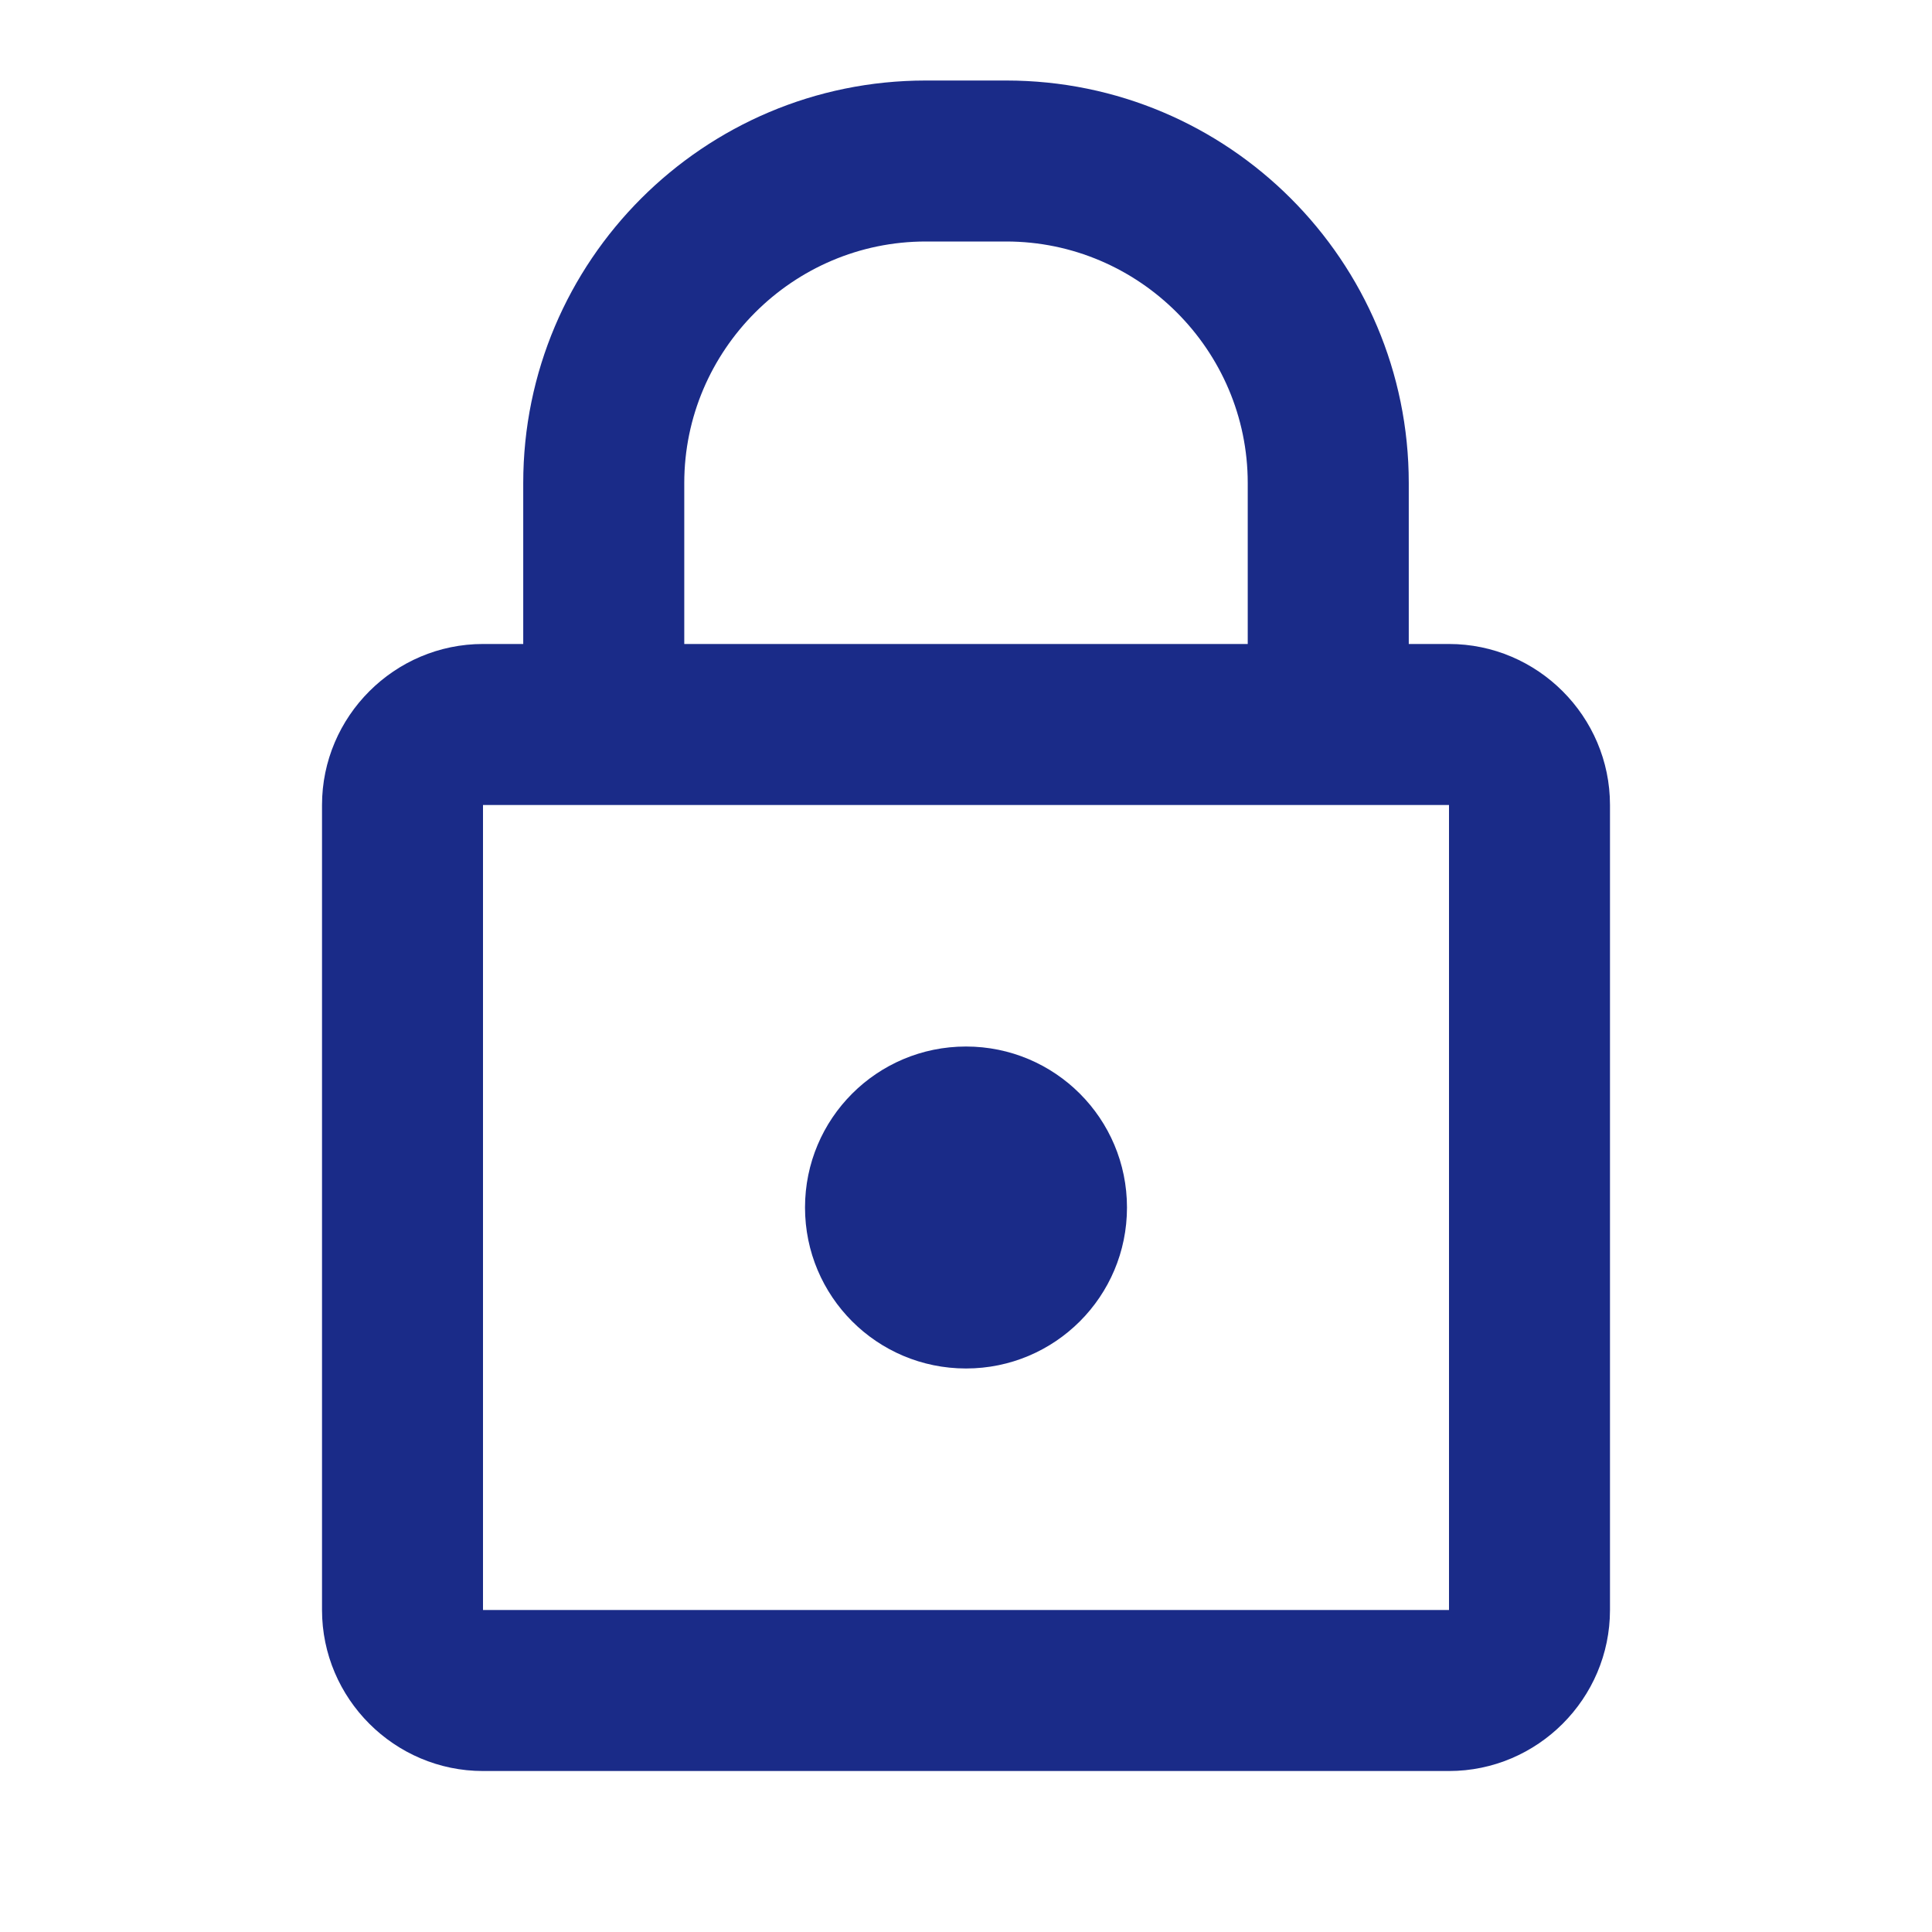
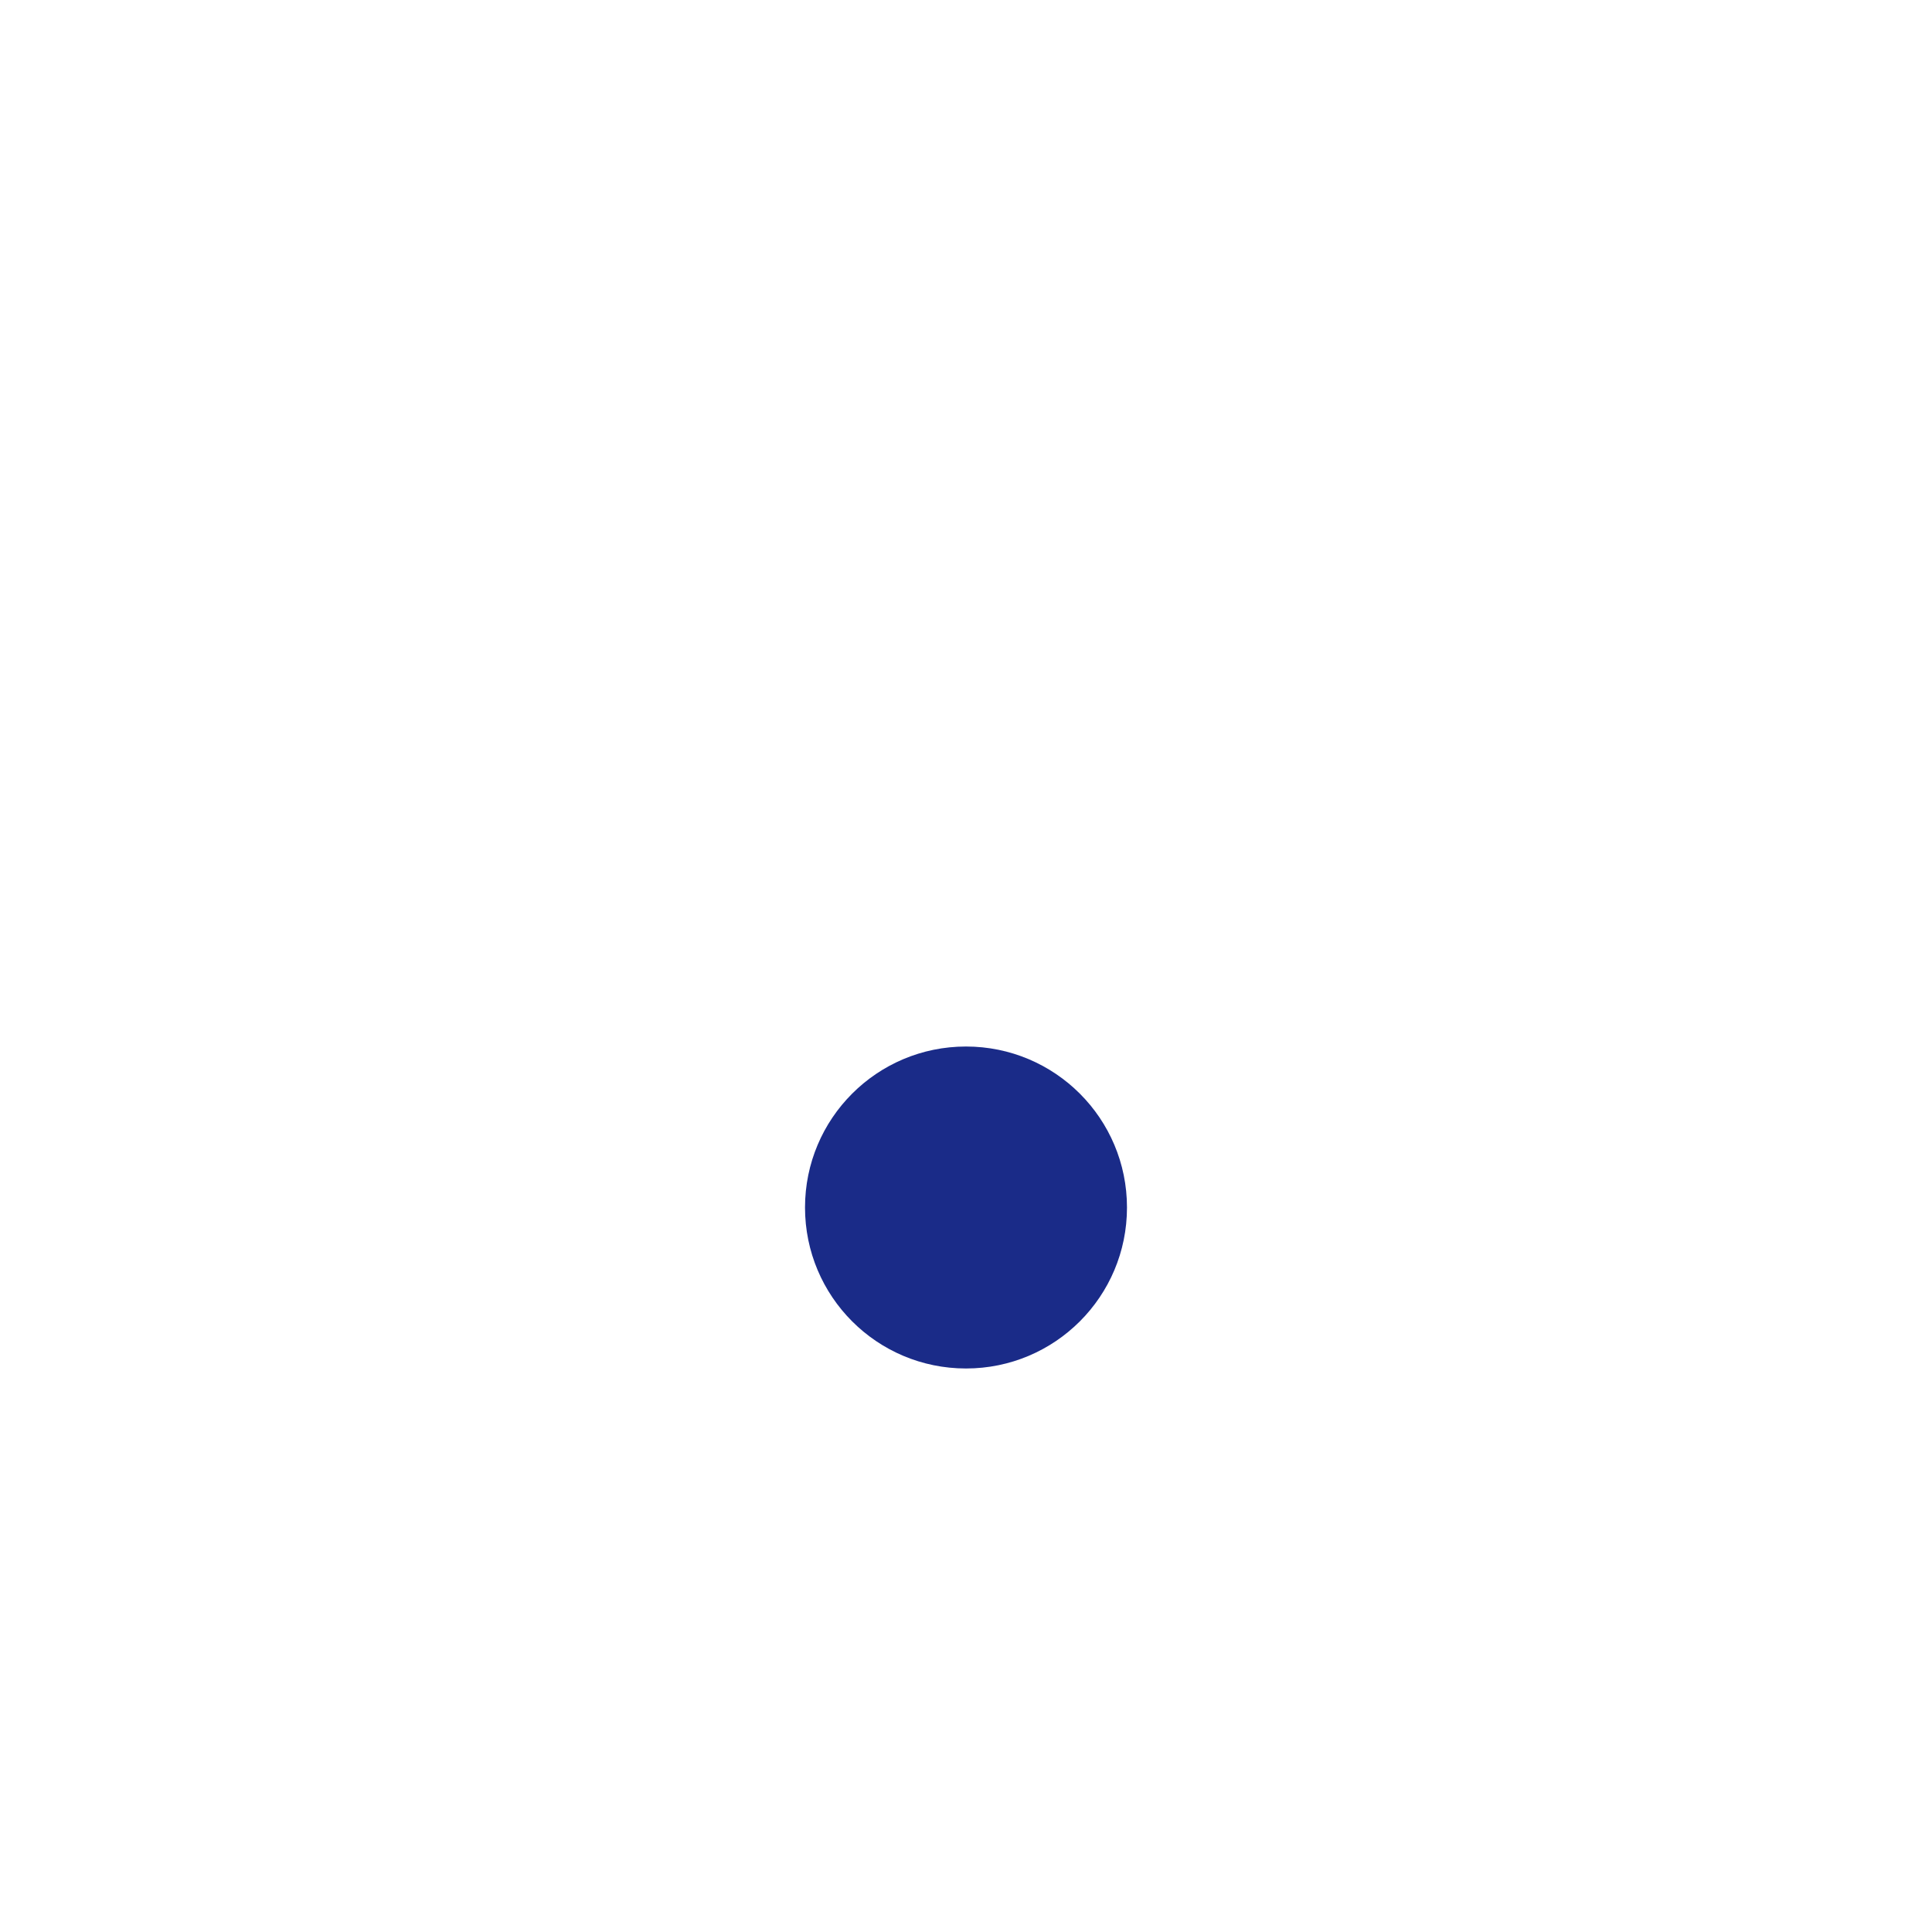
<svg xmlns="http://www.w3.org/2000/svg" width="40" height="40" viewBox="0 0 40 40" fill="none">
-   <path d="M30 13.333H29.167V10C29.167 5.4 25.433 1.667 20.833 1.667H19.167C14.567 1.667 10.833 5.4 10.833 10V13.333H10C8.167 13.333 6.667 14.833 6.667 16.667V33.333C6.667 35.167 8.167 36.667 10 36.667H30C31.833 36.667 33.333 35.167 33.333 33.333V16.667C33.333 14.833 31.833 13.333 30 13.333ZM14.167 10C14.167 7.25 16.417 5 19.167 5H20.833C23.583 5 25.833 7.25 25.833 10V13.333H14.167V10ZM30 33.333H10V16.667H30V33.333Z" fill="#1A2B88" />
  <path d="M20 28.333C21.842 28.333 23.333 26.842 23.333 25C23.333 23.158 21.842 21.667 20 21.667C18.158 21.667 16.667 23.158 16.667 25C16.667 26.842 18.158 28.333 20 28.333Z" fill="#1A2B88" />
</svg>